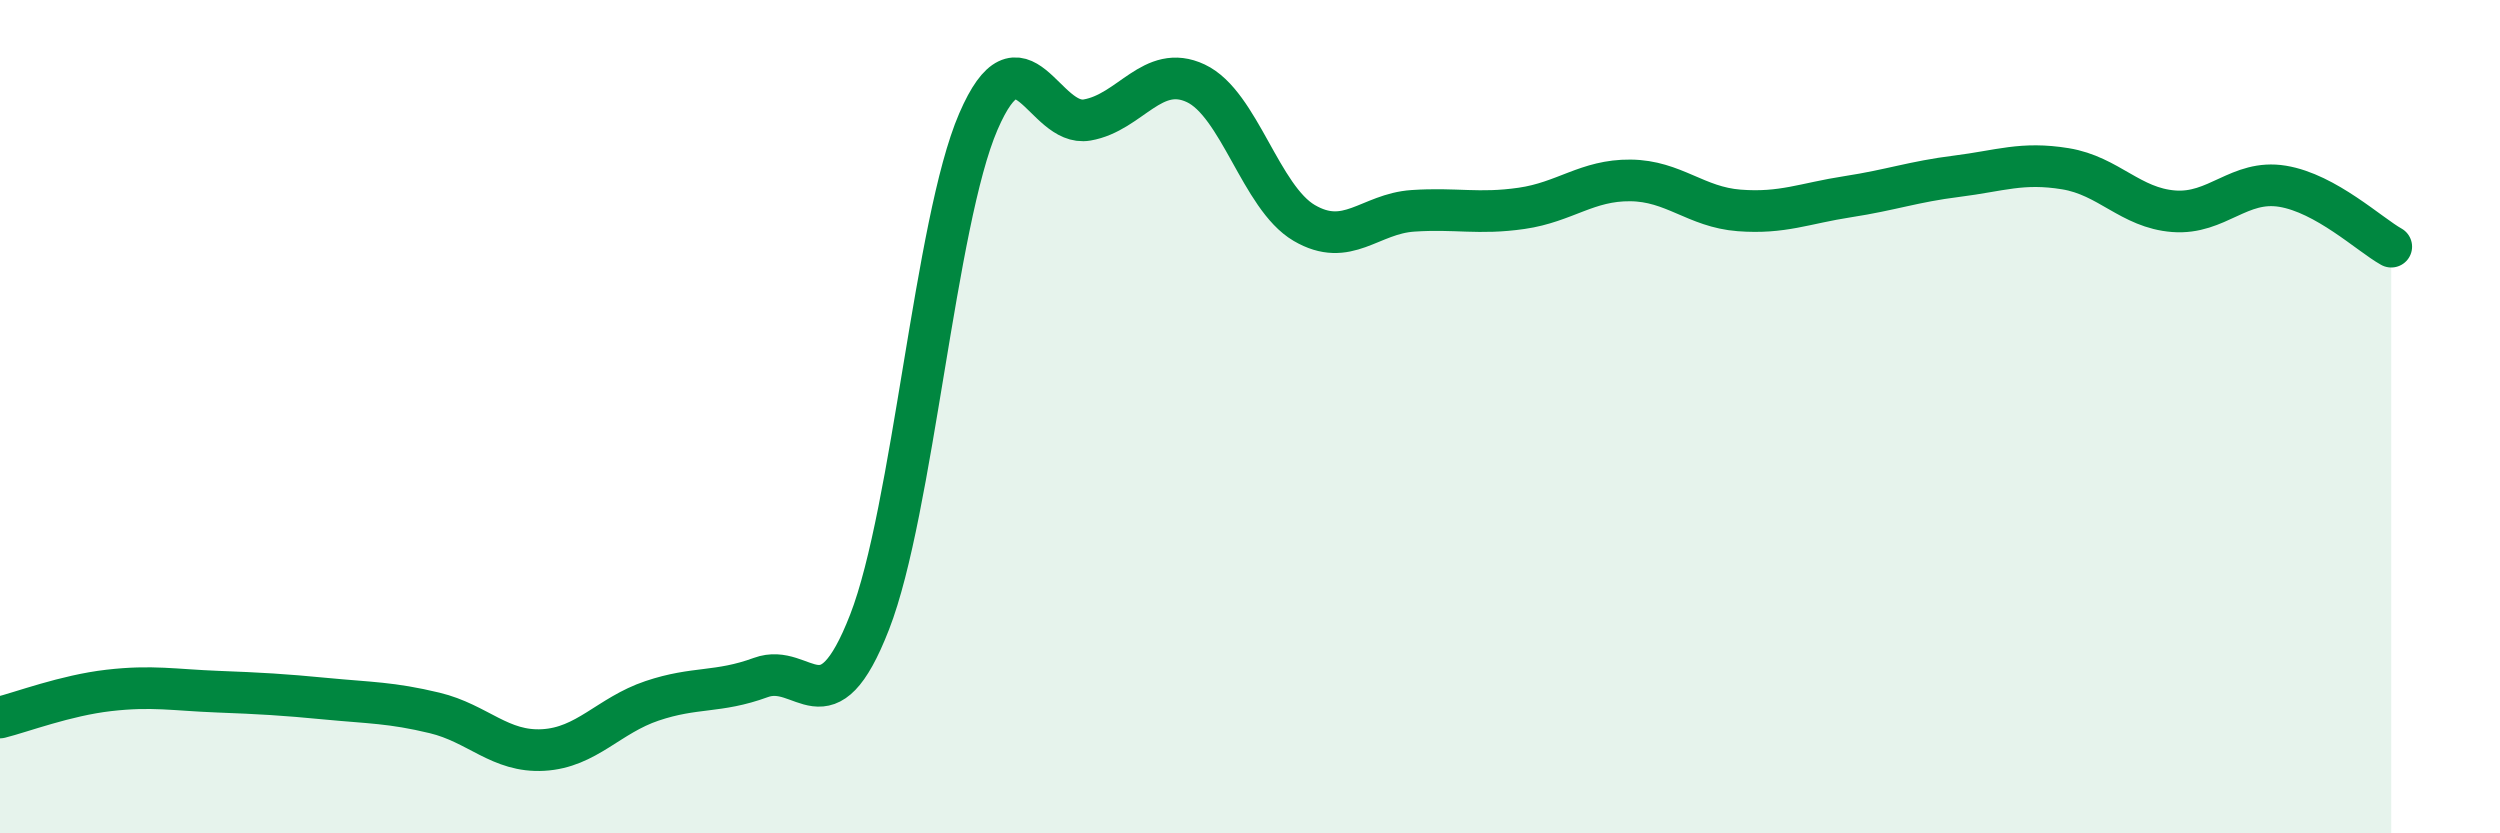
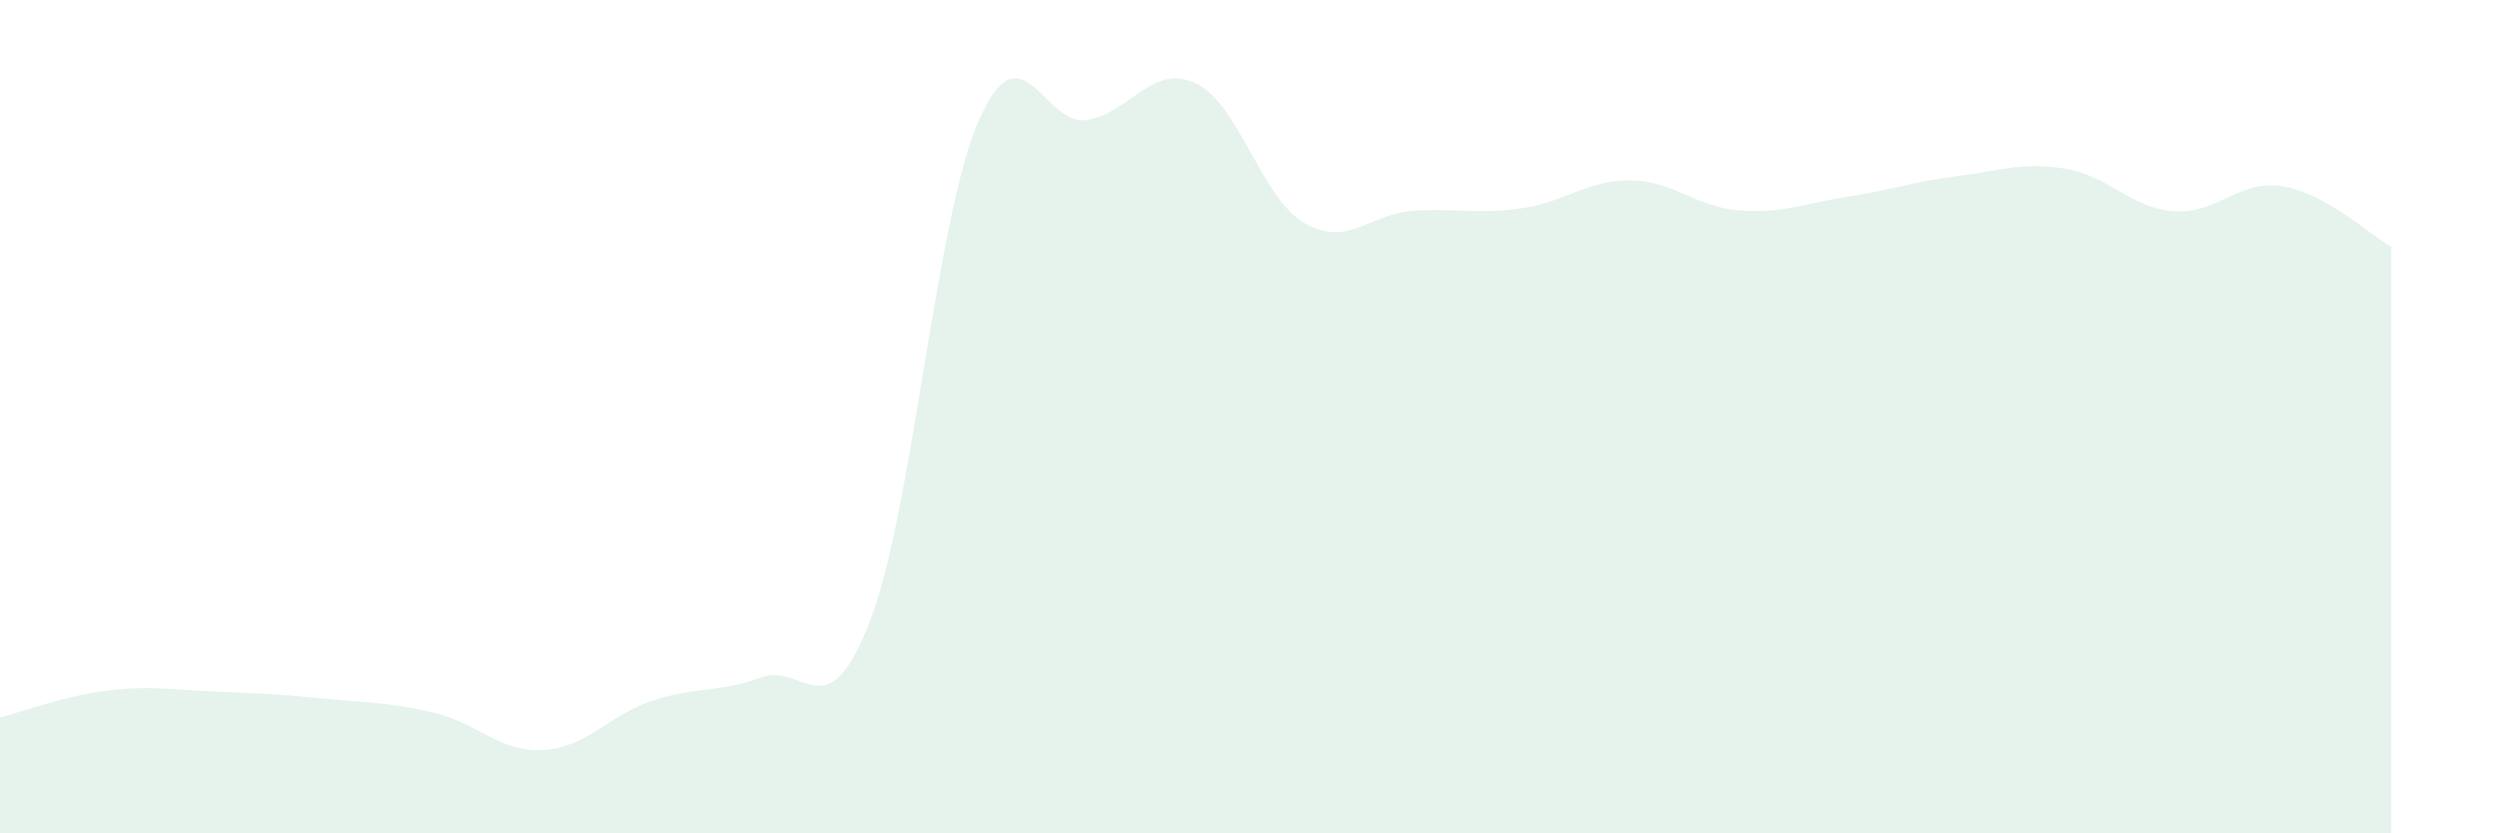
<svg xmlns="http://www.w3.org/2000/svg" width="60" height="20" viewBox="0 0 60 20">
  <path d="M 0,17.22 C 0.52,17.09 1.57,16.69 2.61,16.57 C 3.65,16.45 4.18,16.56 5.22,16.6 C 6.26,16.64 6.79,16.67 7.83,16.77 C 8.87,16.87 9.39,16.86 10.43,17.11 C 11.47,17.36 12,18.06 13.04,18 C 14.08,17.94 14.61,17.17 15.65,16.82 C 16.69,16.47 17.22,16.64 18.26,16.26 C 19.3,15.88 19.83,17.6 20.87,14.93 C 21.91,12.26 22.44,5.33 23.48,2.92 C 24.52,0.51 25.05,3.06 26.09,2.88 C 27.13,2.7 27.66,1.51 28.7,2 C 29.74,2.49 30.26,4.74 31.3,5.35 C 32.34,5.96 32.87,5.13 33.91,5.06 C 34.95,4.99 35.48,5.15 36.52,5 C 37.56,4.85 38.09,4.32 39.13,4.33 C 40.17,4.34 40.7,4.97 41.74,5.05 C 42.78,5.13 43.31,4.88 44.35,4.72 C 45.39,4.56 45.92,4.36 46.96,4.23 C 48,4.1 48.53,3.88 49.57,4.05 C 50.61,4.22 51.13,4.99 52.17,5.07 C 53.21,5.15 53.74,4.3 54.78,4.47 C 55.82,4.64 56.87,5.63 57.39,5.92L57.39 20L0 20Z" fill="#008740" opacity="0.1" stroke-linecap="round" stroke-linejoin="round" />
-   <path d="M 0,17.22 C 0.52,17.09 1.57,16.69 2.61,16.57 C 3.65,16.45 4.18,16.56 5.22,16.6 C 6.26,16.64 6.79,16.67 7.83,16.77 C 8.87,16.87 9.39,16.86 10.43,17.11 C 11.47,17.36 12,18.06 13.04,18 C 14.08,17.94 14.61,17.17 15.65,16.82 C 16.69,16.47 17.22,16.64 18.26,16.26 C 19.3,15.88 19.83,17.6 20.87,14.93 C 21.91,12.26 22.44,5.33 23.48,2.92 C 24.52,0.51 25.05,3.06 26.09,2.88 C 27.13,2.7 27.66,1.51 28.7,2 C 29.74,2.49 30.26,4.74 31.3,5.35 C 32.34,5.96 32.87,5.13 33.91,5.06 C 34.95,4.99 35.48,5.15 36.52,5 C 37.56,4.85 38.09,4.32 39.13,4.33 C 40.17,4.34 40.7,4.97 41.74,5.05 C 42.78,5.13 43.31,4.88 44.35,4.72 C 45.39,4.56 45.92,4.36 46.96,4.23 C 48,4.1 48.53,3.88 49.57,4.05 C 50.61,4.22 51.13,4.99 52.17,5.07 C 53.21,5.15 53.74,4.3 54.78,4.47 C 55.82,4.64 56.87,5.63 57.39,5.92" stroke="#008740" stroke-width="1" fill="none" stroke-linecap="round" stroke-linejoin="round" />
</svg>